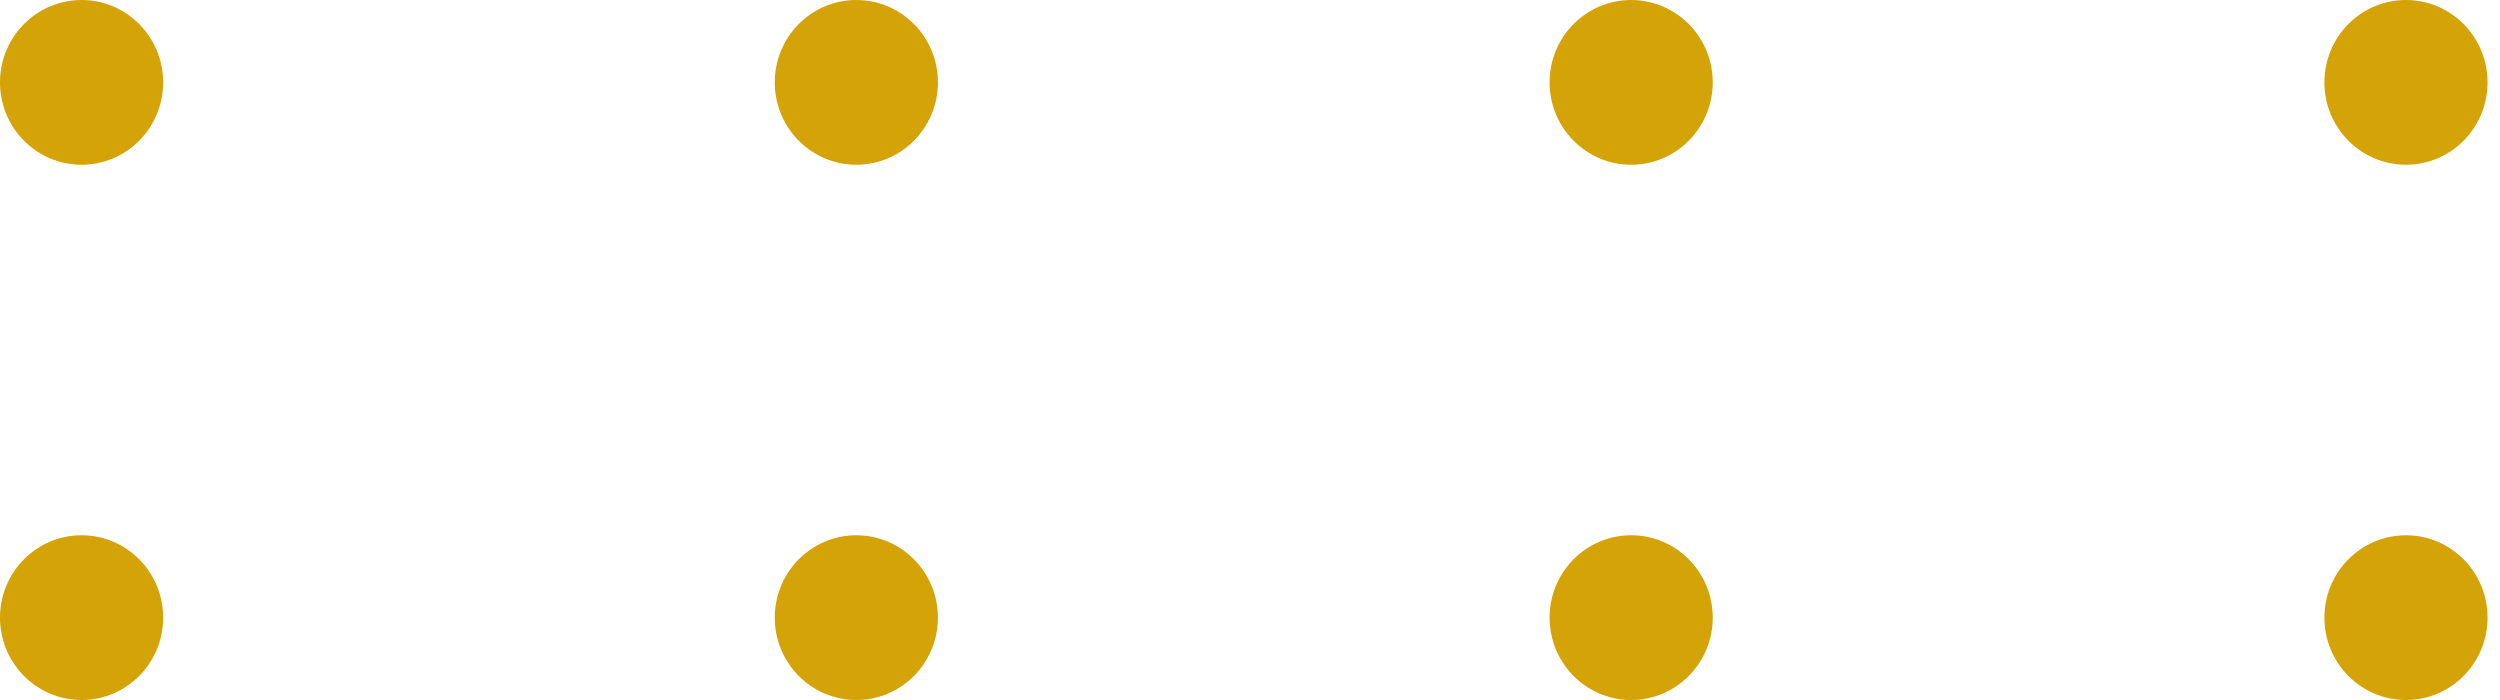
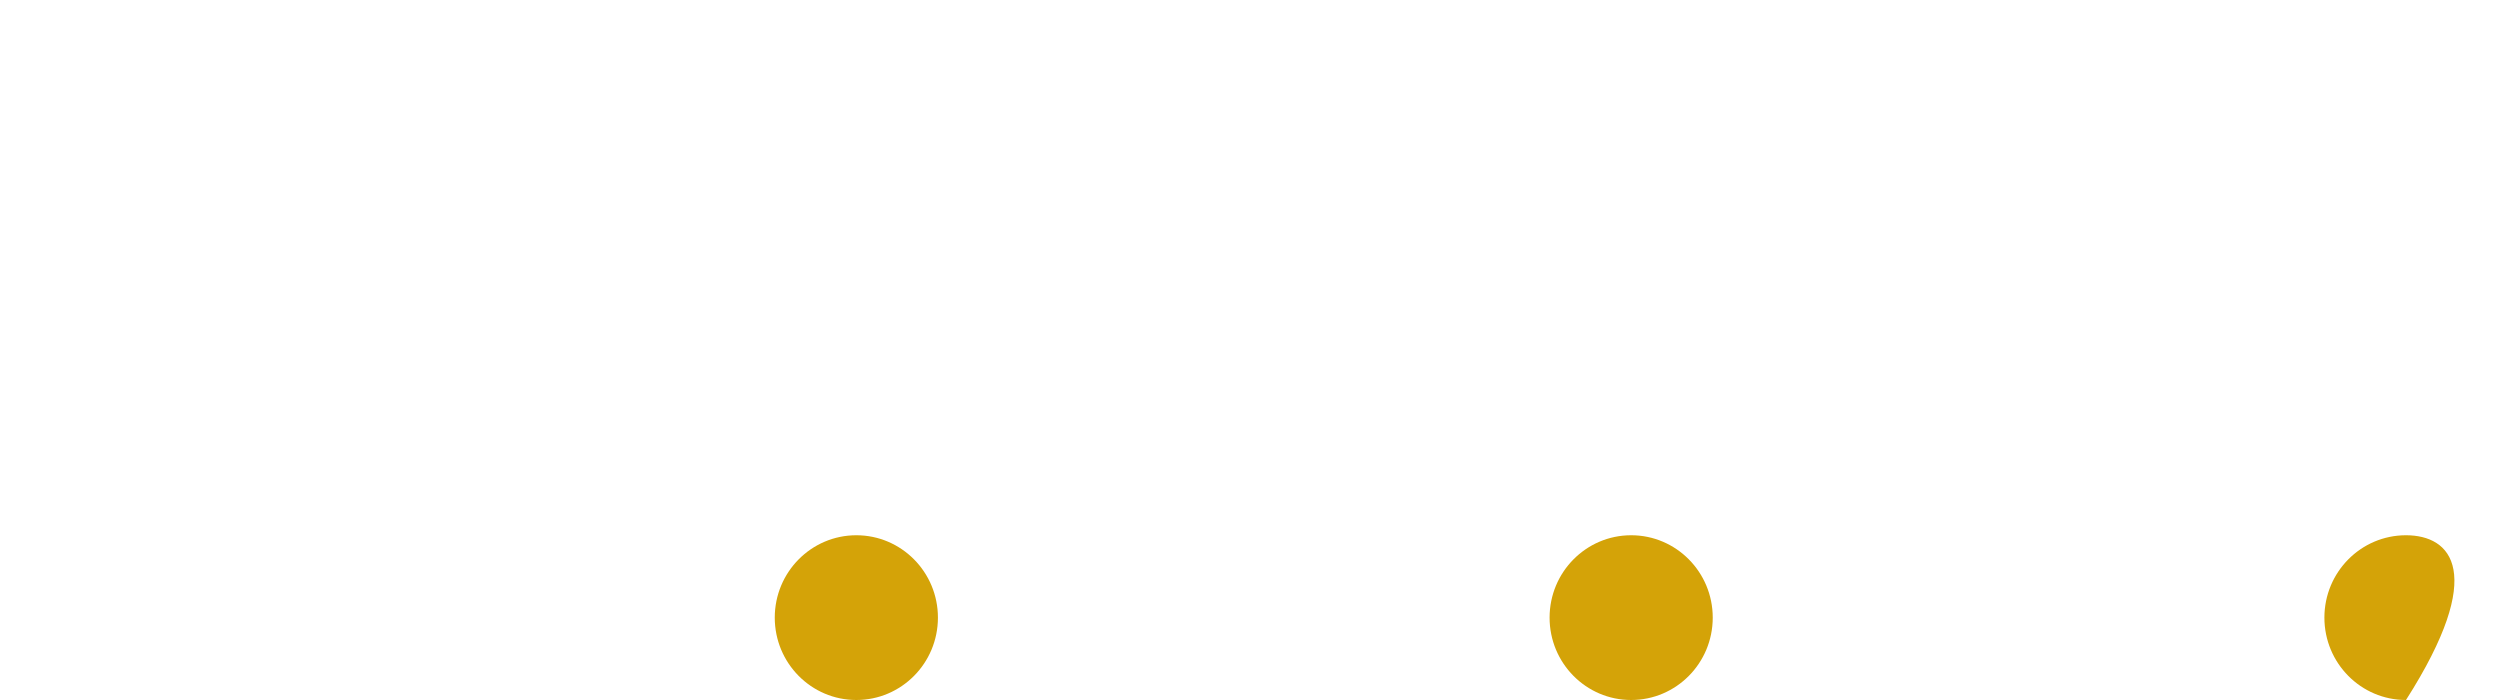
<svg xmlns="http://www.w3.org/2000/svg" width="200" height="56" viewBox="0 0 200 56" fill="none">
-   <path d="M6.526 13.18C10.131 13.18 13.053 10.23 13.053 6.59C13.053 2.95 10.131 0 6.526 0C2.922 0 0 2.95 0 6.59C0 10.23 2.922 13.18 6.526 13.18Z" fill="#D4A308" />
-   <path d="M68.507 13.18C72.112 13.18 75.034 10.23 75.034 6.59C75.034 2.95 72.112 0 68.507 0C64.903 0 61.981 2.95 61.981 6.59C61.981 10.23 64.903 13.18 68.507 13.18Z" fill="#D4A308" />
-   <path d="M130.493 13.18C134.097 13.18 137.019 10.23 137.019 6.59C137.019 2.95 134.097 0 130.493 0C126.889 0 123.967 2.95 123.967 6.59C123.967 10.23 126.889 13.18 130.493 13.18Z" fill="#D4A308" />
-   <path d="M192.479 13.18C196.083 13.18 199.005 10.23 199.005 6.59C199.005 2.95 196.083 0 192.479 0C188.874 0 185.952 2.95 185.952 6.59C185.952 10.23 188.874 13.18 192.479 13.18Z" fill="#D4A308" />
-   <path d="M6.526 56C10.131 56 13.053 53.05 13.053 49.41C13.053 45.77 10.131 42.82 6.526 42.82C2.922 42.82 0 45.77 0 49.41C0 53.05 2.922 56 6.526 56Z" fill="#D4A308" />
  <path d="M68.507 56C72.112 56 75.034 53.05 75.034 49.41C75.034 45.77 72.112 42.82 68.507 42.82C64.903 42.82 61.981 45.77 61.981 49.41C61.981 53.05 64.903 56 68.507 56Z" fill="#D4A308" />
  <path d="M130.493 56C134.097 56 137.019 53.05 137.019 49.41C137.019 45.77 134.097 42.82 130.493 42.82C126.889 42.82 123.967 45.77 123.967 49.41C123.967 53.05 126.889 56 130.493 56Z" fill="#D4A308" />
-   <path d="M192.479 56C196.083 56 199.005 53.05 199.005 49.41C199.005 45.77 196.083 42.82 192.479 42.82C188.874 42.82 185.952 45.77 185.952 49.41C185.952 53.05 188.874 56 192.479 56Z" fill="#D4A308" />
+   <path d="M192.479 56C199.005 45.77 196.083 42.82 192.479 42.82C188.874 42.82 185.952 45.77 185.952 49.41C185.952 53.05 188.874 56 192.479 56Z" fill="#D4A308" />
</svg>